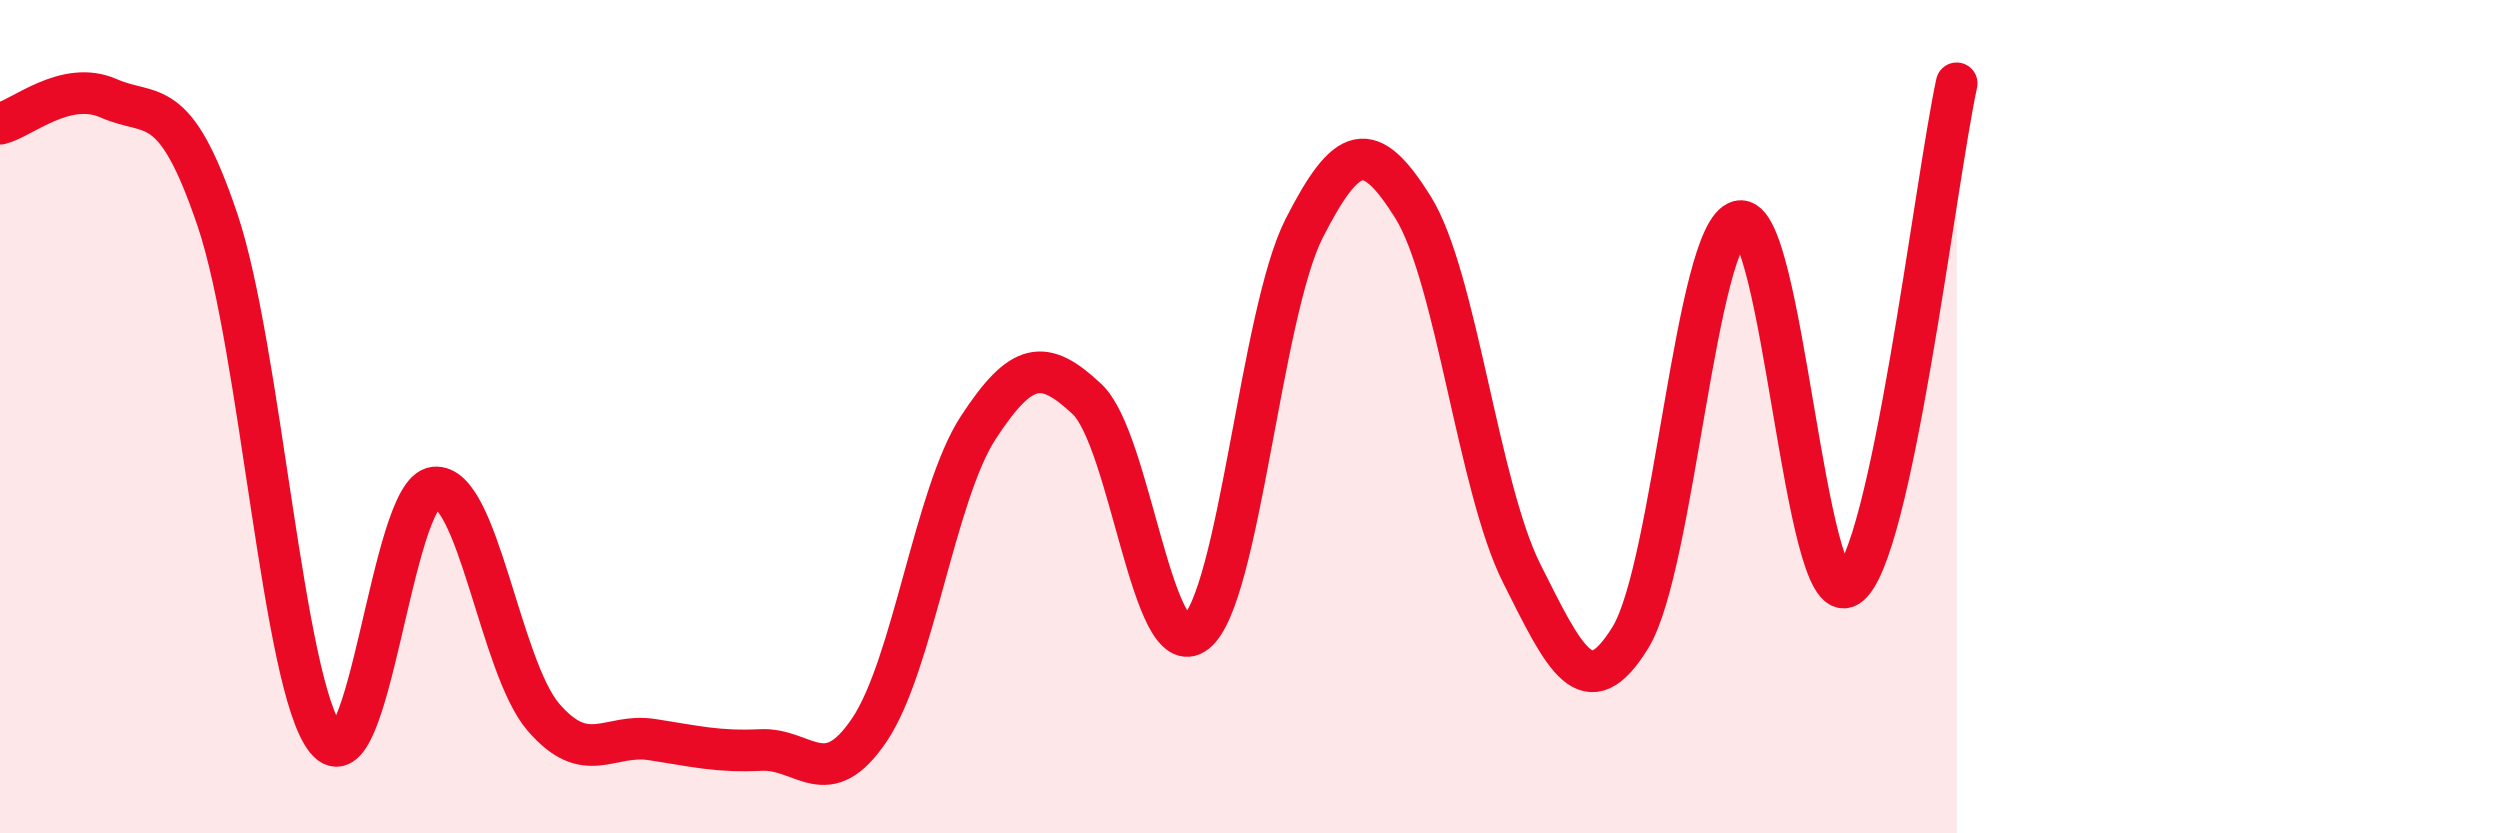
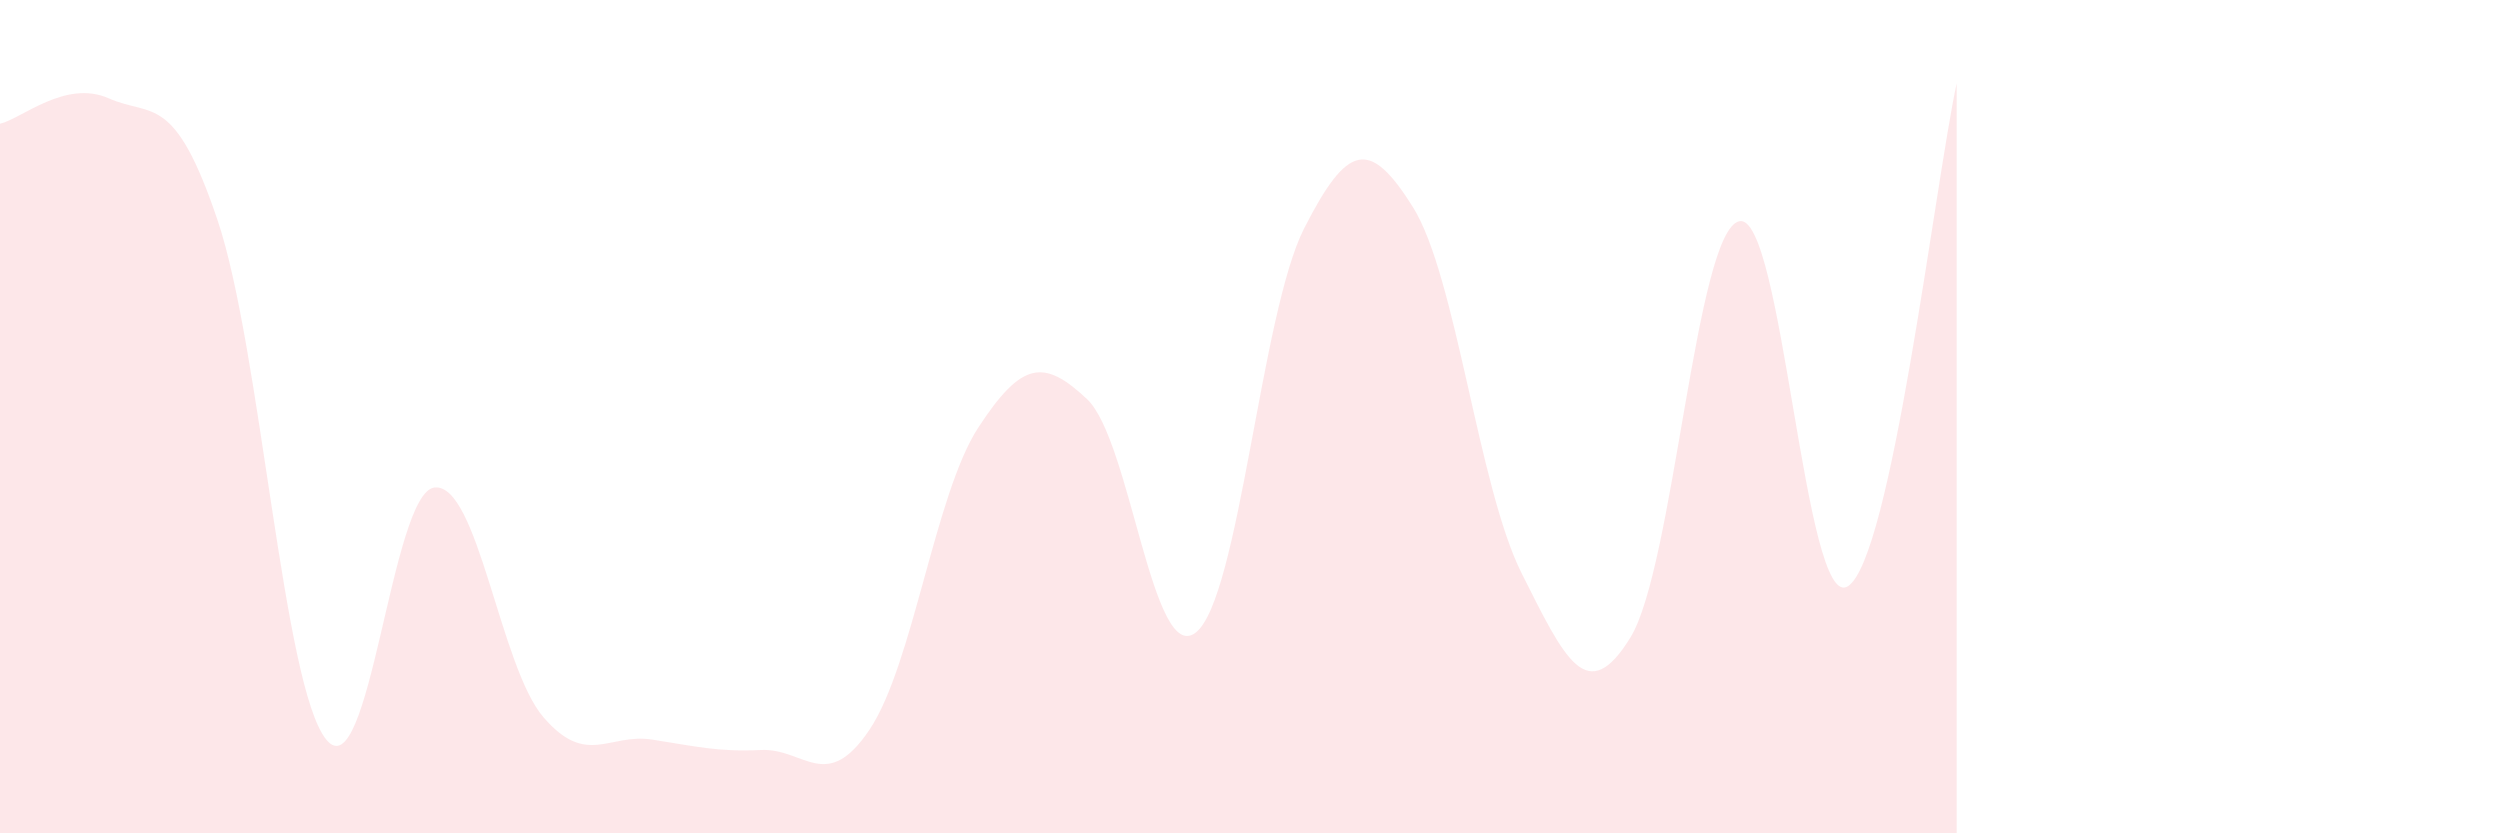
<svg xmlns="http://www.w3.org/2000/svg" width="60" height="20" viewBox="0 0 60 20">
  <path d="M 0,2.97 C 0.52,2.85 1.57,1.9 2.61,2.36 C 3.65,2.82 4.18,2.2 5.22,5.28 C 6.26,8.36 6.79,16.47 7.83,17.75 C 8.87,19.03 9.39,11.81 10.43,11.7 C 11.47,11.59 12,16 13.04,17.21 C 14.08,18.42 14.61,17.59 15.65,17.75 C 16.69,17.91 17.22,18.05 18.26,18 C 19.3,17.95 19.83,19.06 20.87,17.51 C 21.91,15.96 22.44,11.85 23.48,10.26 C 24.52,8.67 25.05,8.6 26.09,9.58 C 27.13,10.56 27.66,16 28.7,15.18 C 29.74,14.36 30.26,7.52 31.3,5.48 C 32.34,3.44 32.87,3.31 33.91,4.97 C 34.95,6.63 35.48,11.69 36.52,13.76 C 37.56,15.83 38.09,16.99 39.13,15.3 C 40.17,13.61 40.7,5.56 41.74,5.31 C 42.78,5.06 43.31,14.73 44.35,14.07 C 45.39,13.41 46.44,4.41 46.96,2L46.96 20L0 20Z" fill="#EB0A25" opacity="0.1" stroke-linecap="round" stroke-linejoin="round" />
-   <path d="M 0,2.97 C 0.52,2.85 1.57,1.9 2.61,2.36 C 3.65,2.82 4.18,2.2 5.22,5.28 C 6.26,8.36 6.79,16.47 7.83,17.75 C 8.87,19.03 9.39,11.81 10.43,11.7 C 11.47,11.59 12,16 13.04,17.21 C 14.08,18.42 14.61,17.59 15.65,17.75 C 16.69,17.91 17.22,18.05 18.26,18 C 19.3,17.95 19.83,19.06 20.87,17.51 C 21.91,15.96 22.44,11.85 23.48,10.26 C 24.52,8.67 25.05,8.6 26.09,9.58 C 27.13,10.56 27.66,16 28.7,15.18 C 29.74,14.36 30.26,7.52 31.3,5.48 C 32.34,3.44 32.87,3.31 33.91,4.97 C 34.95,6.63 35.48,11.69 36.52,13.76 C 37.56,15.83 38.09,16.99 39.13,15.3 C 40.17,13.61 40.7,5.56 41.74,5.31 C 42.78,5.06 43.31,14.73 44.35,14.07 C 45.39,13.41 46.44,4.41 46.96,2" stroke="#EB0A25" stroke-width="1" fill="none" stroke-linecap="round" stroke-linejoin="round" />
</svg>